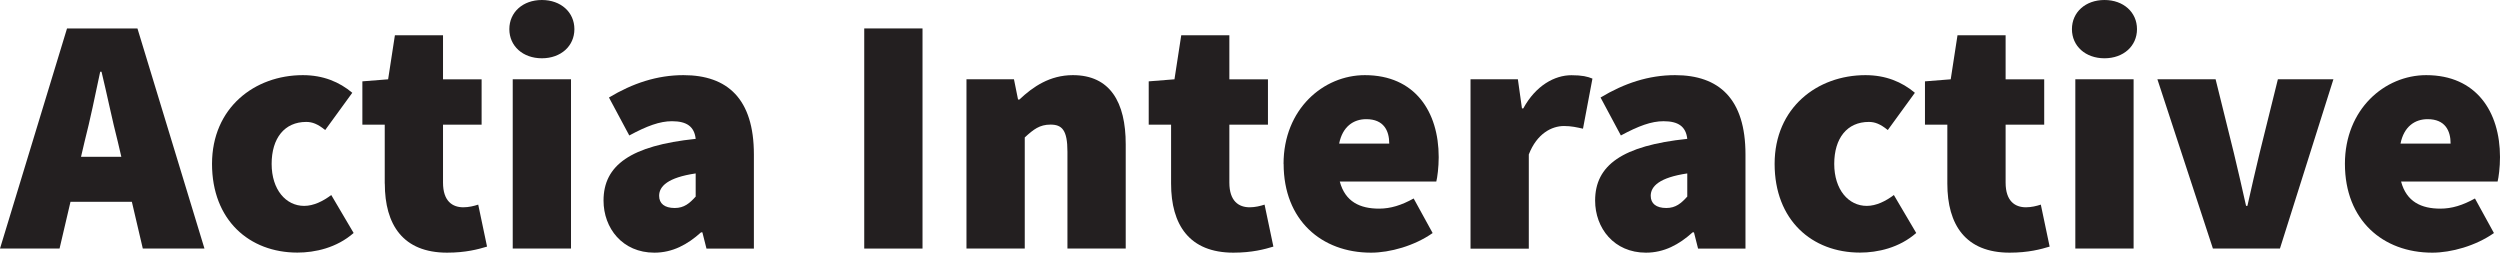
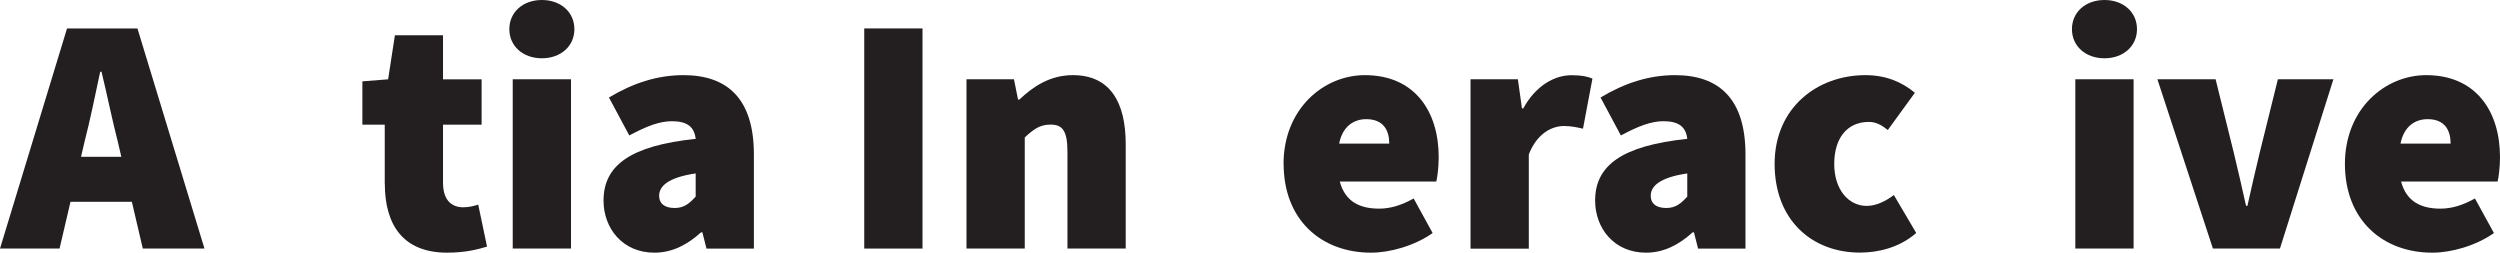
<svg xmlns="http://www.w3.org/2000/svg" id="Layer_2" data-name="Layer 2" viewBox="0 0 354.33 35.81">
  <defs>
    <style>
      .cls-1 {
        fill: #231f20;
        stroke-width: 0px;
      }
    </style>
  </defs>
  <g id="Layer_1-2" data-name="Layer 1">
    <g>
      <path class="cls-1" d="m9.5,4.03h9.98l9.5,31.2h-8.74l-3.55-15.17c-.77-2.98-1.54-6.77-2.3-9.89h-.19c-.67,3.17-1.44,6.91-2.21,9.89l-3.55,15.17H0L9.5,4.03Zm-2.69,18.19h15.27v6.38H6.82v-6.38Z" />
-       <path class="cls-1" d="m30.05,23.23c0-7.97,6.05-12.58,12.87-12.58,2.88,0,5.18.96,7.01,2.5l-3.84,5.28c-1.06-.86-1.82-1.15-2.69-1.15-3.07,0-4.9,2.3-4.9,5.95s2.02,5.95,4.61,5.95c1.34,0,2.69-.67,3.84-1.54l3.17,5.38c-2.4,2.11-5.47,2.78-7.97,2.78-6.82,0-12.1-4.61-12.1-12.58Z" />
      <path class="cls-1" d="m54.53,26.02v-8.35h-3.17v-6.14l3.65-.29.96-6.24h6.82v6.24h5.47v6.43h-5.47v8.21c0,2.64,1.34,3.5,2.88,3.5.77,0,1.54-.19,2.11-.38l1.25,5.95c-1.25.38-3.02.86-5.66.86-6.24,0-8.83-3.94-8.83-9.79Z" />
      <path class="cls-1" d="m72.19,4.13c0-2.4,1.92-4.13,4.61-4.13s4.61,1.73,4.61,4.13-1.92,4.13-4.61,4.13-4.61-1.73-4.61-4.13Zm.48,7.1h8.26v24h-8.26V11.23Z" />
      <path class="cls-1" d="m85.54,28.42c0-4.99,3.84-7.78,13.06-8.74-.19-1.73-1.25-2.5-3.36-2.5-1.73,0-3.55.67-6.05,2.02l-2.88-5.38c3.36-2.02,6.82-3.17,10.56-3.17,6.24,0,9.98,3.36,9.98,11.23v13.35h-6.72l-.58-2.3h-.19c-1.92,1.73-4.03,2.88-6.62,2.88-4.51,0-7.2-3.46-7.2-7.39Zm13.06-.58v-3.26c-3.94.58-5.18,1.82-5.18,3.17,0,1.1.77,1.73,2.21,1.73,1.34,0,2.11-.67,2.98-1.63Z" />
      <path class="cls-1" d="m122.49,4.03h8.26v31.2h-8.26V4.03Z" />
      <path class="cls-1" d="m136.99,11.23h6.72l.58,2.88h.19c1.92-1.82,4.32-3.46,7.58-3.46,5.28,0,7.49,3.84,7.49,9.79v14.79h-8.26v-13.73c0-3.07-.77-3.84-2.4-3.84-1.54,0-2.4.67-3.65,1.82v15.75h-8.26V11.23Z" />
-       <path class="cls-1" d="m165.98,26.02v-8.35h-3.17v-6.14l3.65-.29.96-6.24h6.82v6.24h5.47v6.43h-5.47v8.21c0,2.64,1.34,3.5,2.88,3.5.77,0,1.54-.19,2.11-.38l1.25,5.95c-1.25.38-3.02.86-5.67.86-6.24,0-8.83-3.94-8.83-9.79Z" />
      <path class="cls-1" d="m181.92,23.23c0-7.78,5.66-12.58,11.52-12.58,7.11,0,10.47,5.18,10.47,11.62,0,1.44-.19,2.88-.34,3.46h-13.68c.77,2.88,2.88,3.84,5.57,3.84,1.63,0,3.17-.48,4.9-1.44l2.69,4.9c-2.59,1.82-6.05,2.78-8.74,2.78-7.01,0-12.38-4.61-12.38-12.58Zm14.98-2.88c0-1.82-.77-3.46-3.26-3.46-1.82,0-3.36,1.06-3.84,3.46h7.1Z" />
      <path class="cls-1" d="m208.41,11.23h6.72l.58,4.13h.19c1.78-3.26,4.46-4.7,6.82-4.7,1.49,0,2.3.19,2.98.48l-1.34,7.1c-.86-.19-1.63-.38-2.69-.38-1.73,0-3.84,1.06-4.99,4.03v13.35h-8.26V11.23Z" />
      <path class="cls-1" d="m226.08,28.42c0-4.99,3.84-7.78,13.06-8.74-.19-1.73-1.25-2.5-3.36-2.5-1.73,0-3.55.67-6.05,2.02l-2.88-5.38c3.36-2.02,6.82-3.17,10.56-3.17,6.24,0,9.98,3.36,9.98,11.23v13.35h-6.72l-.58-2.3h-.19c-1.92,1.73-4.03,2.88-6.62,2.88-4.51,0-7.2-3.46-7.2-7.39Zm13.06-.58v-3.26c-3.94.58-5.18,1.82-5.18,3.17,0,1.1.77,1.73,2.21,1.73,1.34,0,2.11-.67,2.98-1.63Z" />
      <path class="cls-1" d="m251.52,23.23c0-7.97,6.05-12.58,12.87-12.58,2.88,0,5.18.96,7.01,2.5l-3.84,5.28c-1.06-.86-1.82-1.15-2.69-1.15-3.07,0-4.9,2.3-4.9,5.95s2.02,5.95,4.61,5.95c1.34,0,2.69-.67,3.84-1.54l3.17,5.38c-2.4,2.11-5.47,2.78-7.97,2.78-6.82,0-12.1-4.61-12.1-12.58Z" />
-       <path class="cls-1" d="m276,26.02v-8.35h-3.17v-6.14l3.65-.29.96-6.24h6.82v6.24h5.47v6.43h-5.47v8.21c0,2.64,1.34,3.5,2.88,3.5.77,0,1.54-.19,2.11-.38l1.25,5.95c-1.25.38-3.02.86-5.67.86-6.24,0-8.83-3.94-8.83-9.79Z" />
      <path class="cls-1" d="m293.66,4.13c0-2.4,1.92-4.13,4.61-4.13s4.61,1.73,4.61,4.13-1.92,4.13-4.61,4.13-4.61-1.73-4.61-4.13Zm.48,7.1h8.26v24h-8.26V11.23Z" />
      <path class="cls-1" d="m305.76,11.23h8.26l2.59,10.46c.58,2.4,1.15,4.9,1.73,7.49h.19c.58-2.59,1.15-5.09,1.73-7.49l2.59-10.46h7.87l-7.58,24h-9.5l-7.87-24Z" />
      <path class="cls-1" d="m332.35,23.23c0-7.78,5.66-12.58,11.52-12.58,7.1,0,10.46,5.18,10.46,11.62,0,1.44-.19,2.88-.34,3.46h-13.68c.77,2.88,2.88,3.84,5.57,3.84,1.63,0,3.17-.48,4.9-1.44l2.69,4.9c-2.59,1.82-6.05,2.78-8.74,2.78-7.01,0-12.38-4.61-12.38-12.58Zm14.98-2.88c0-1.82-.77-3.46-3.26-3.46-1.82,0-3.36,1.06-3.84,3.46h7.1Z" />
    </g>
  </g>
</svg>